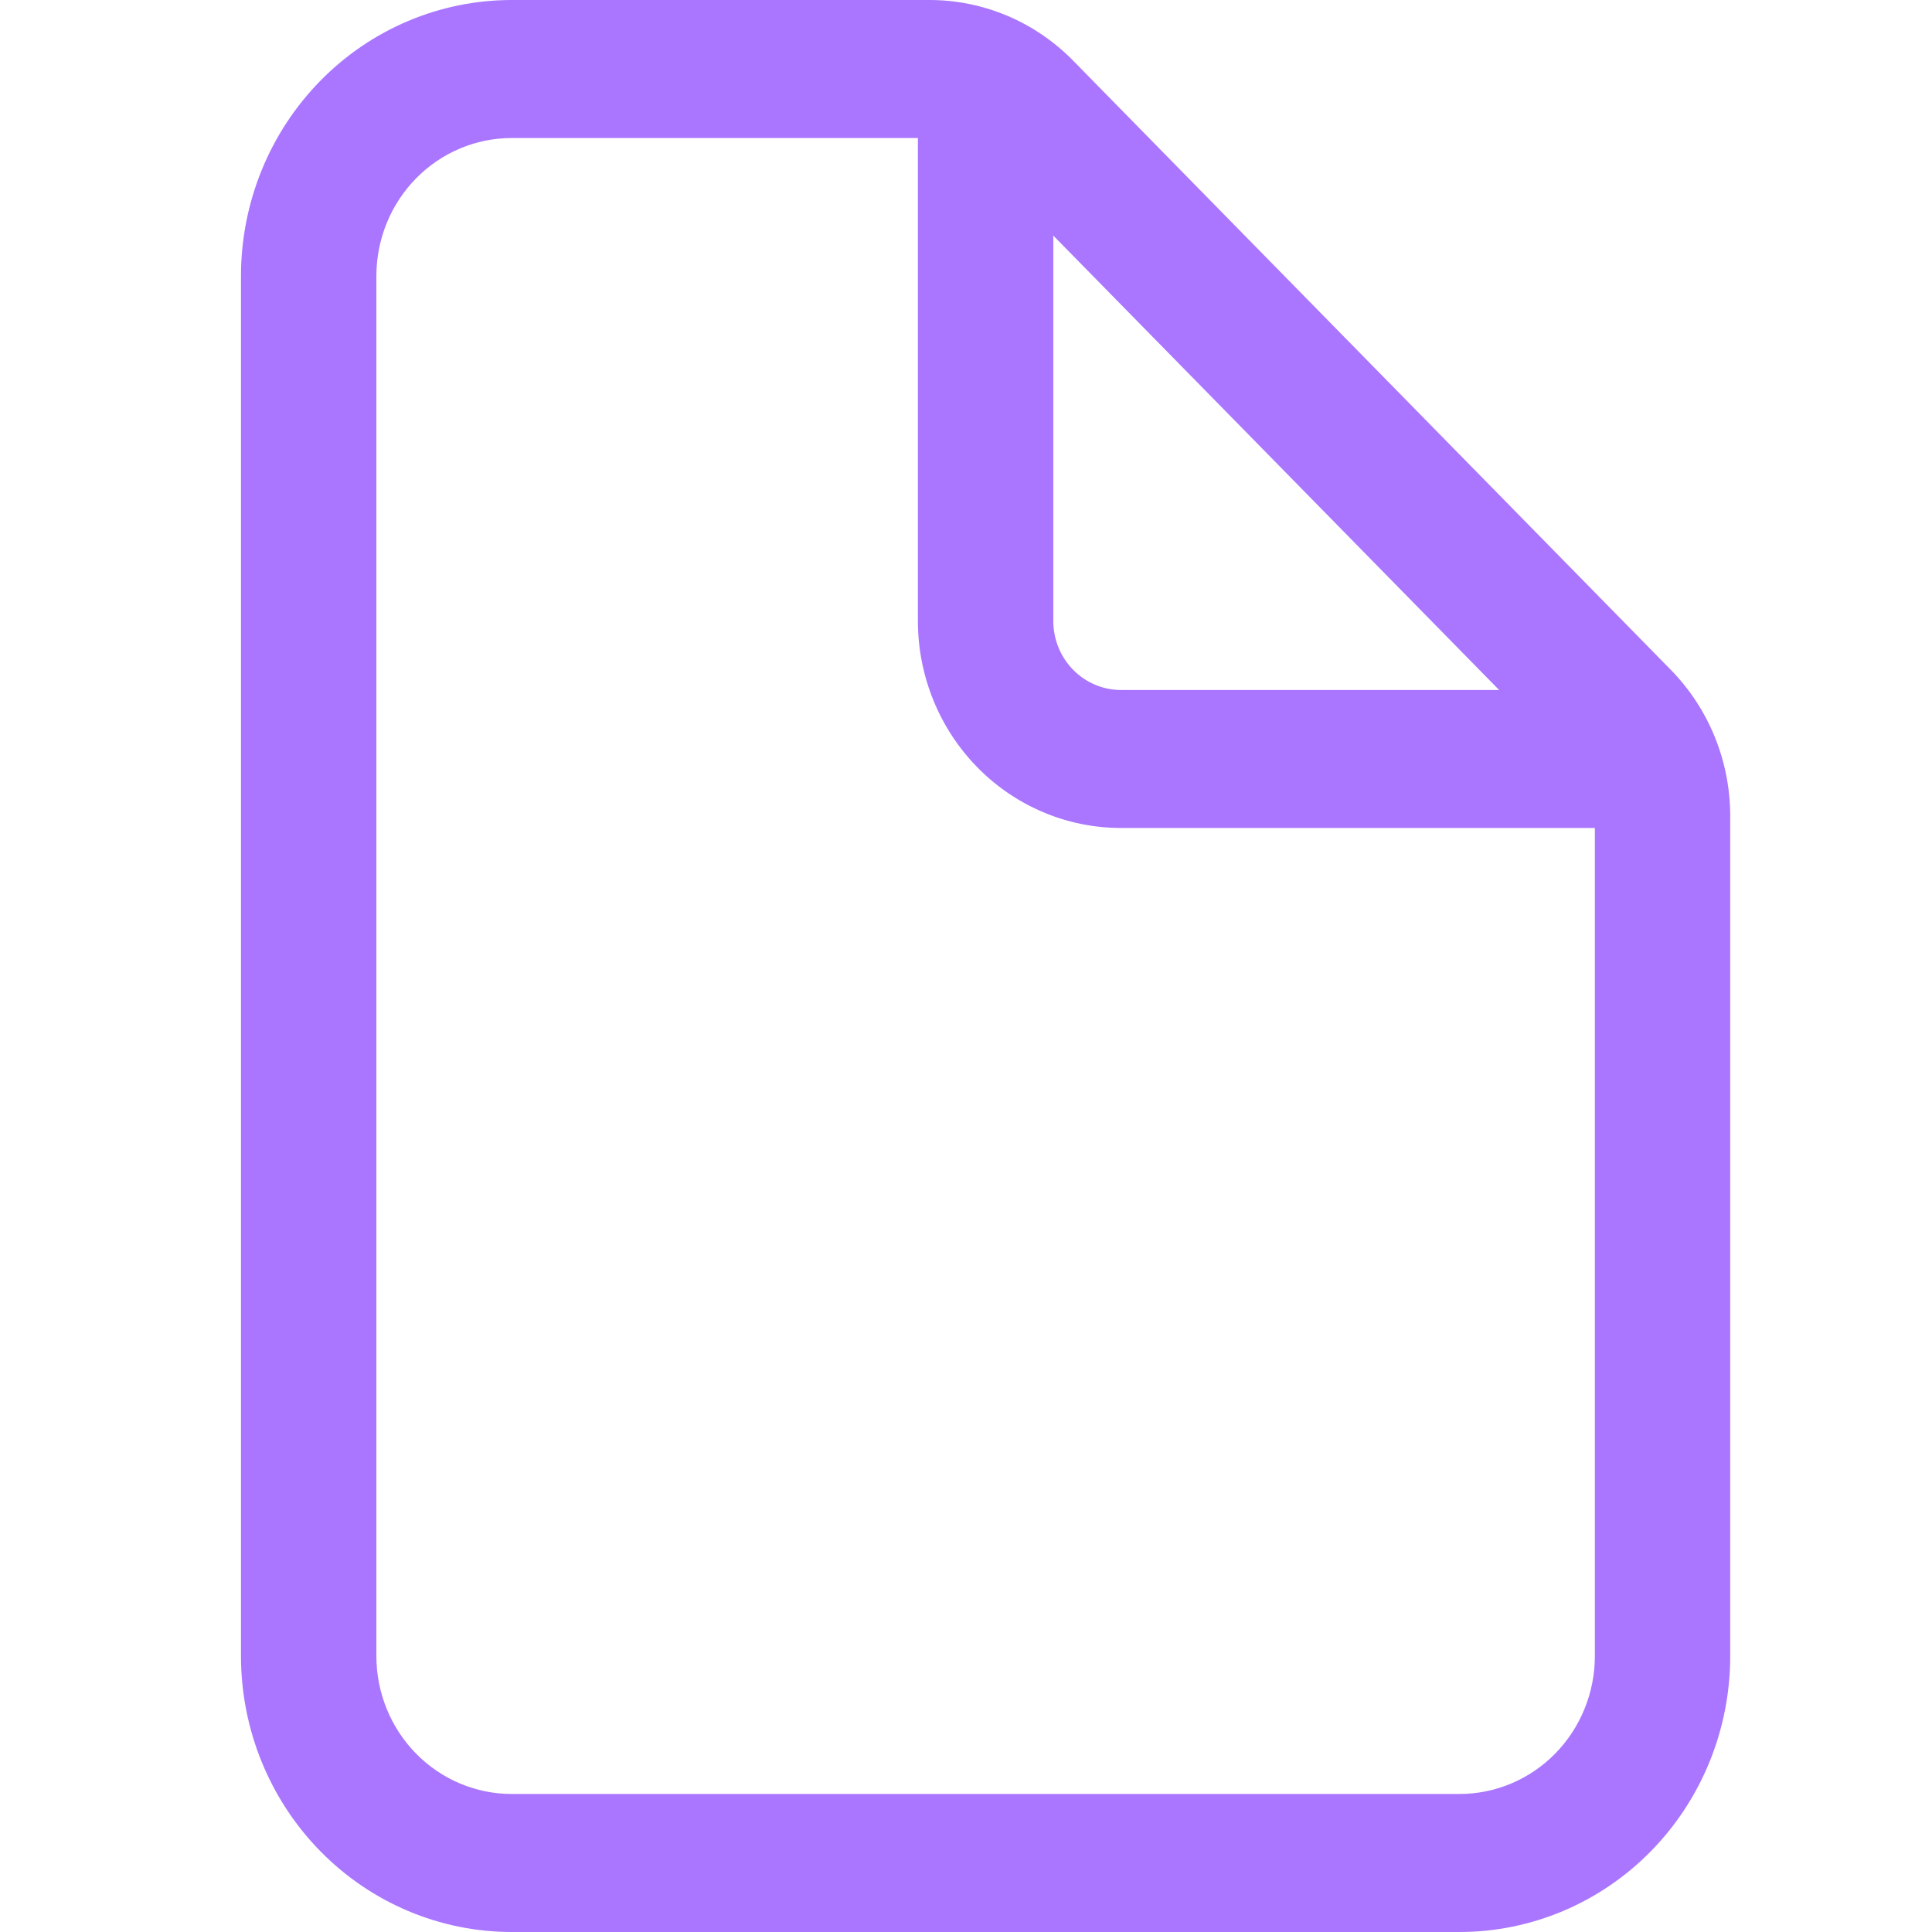
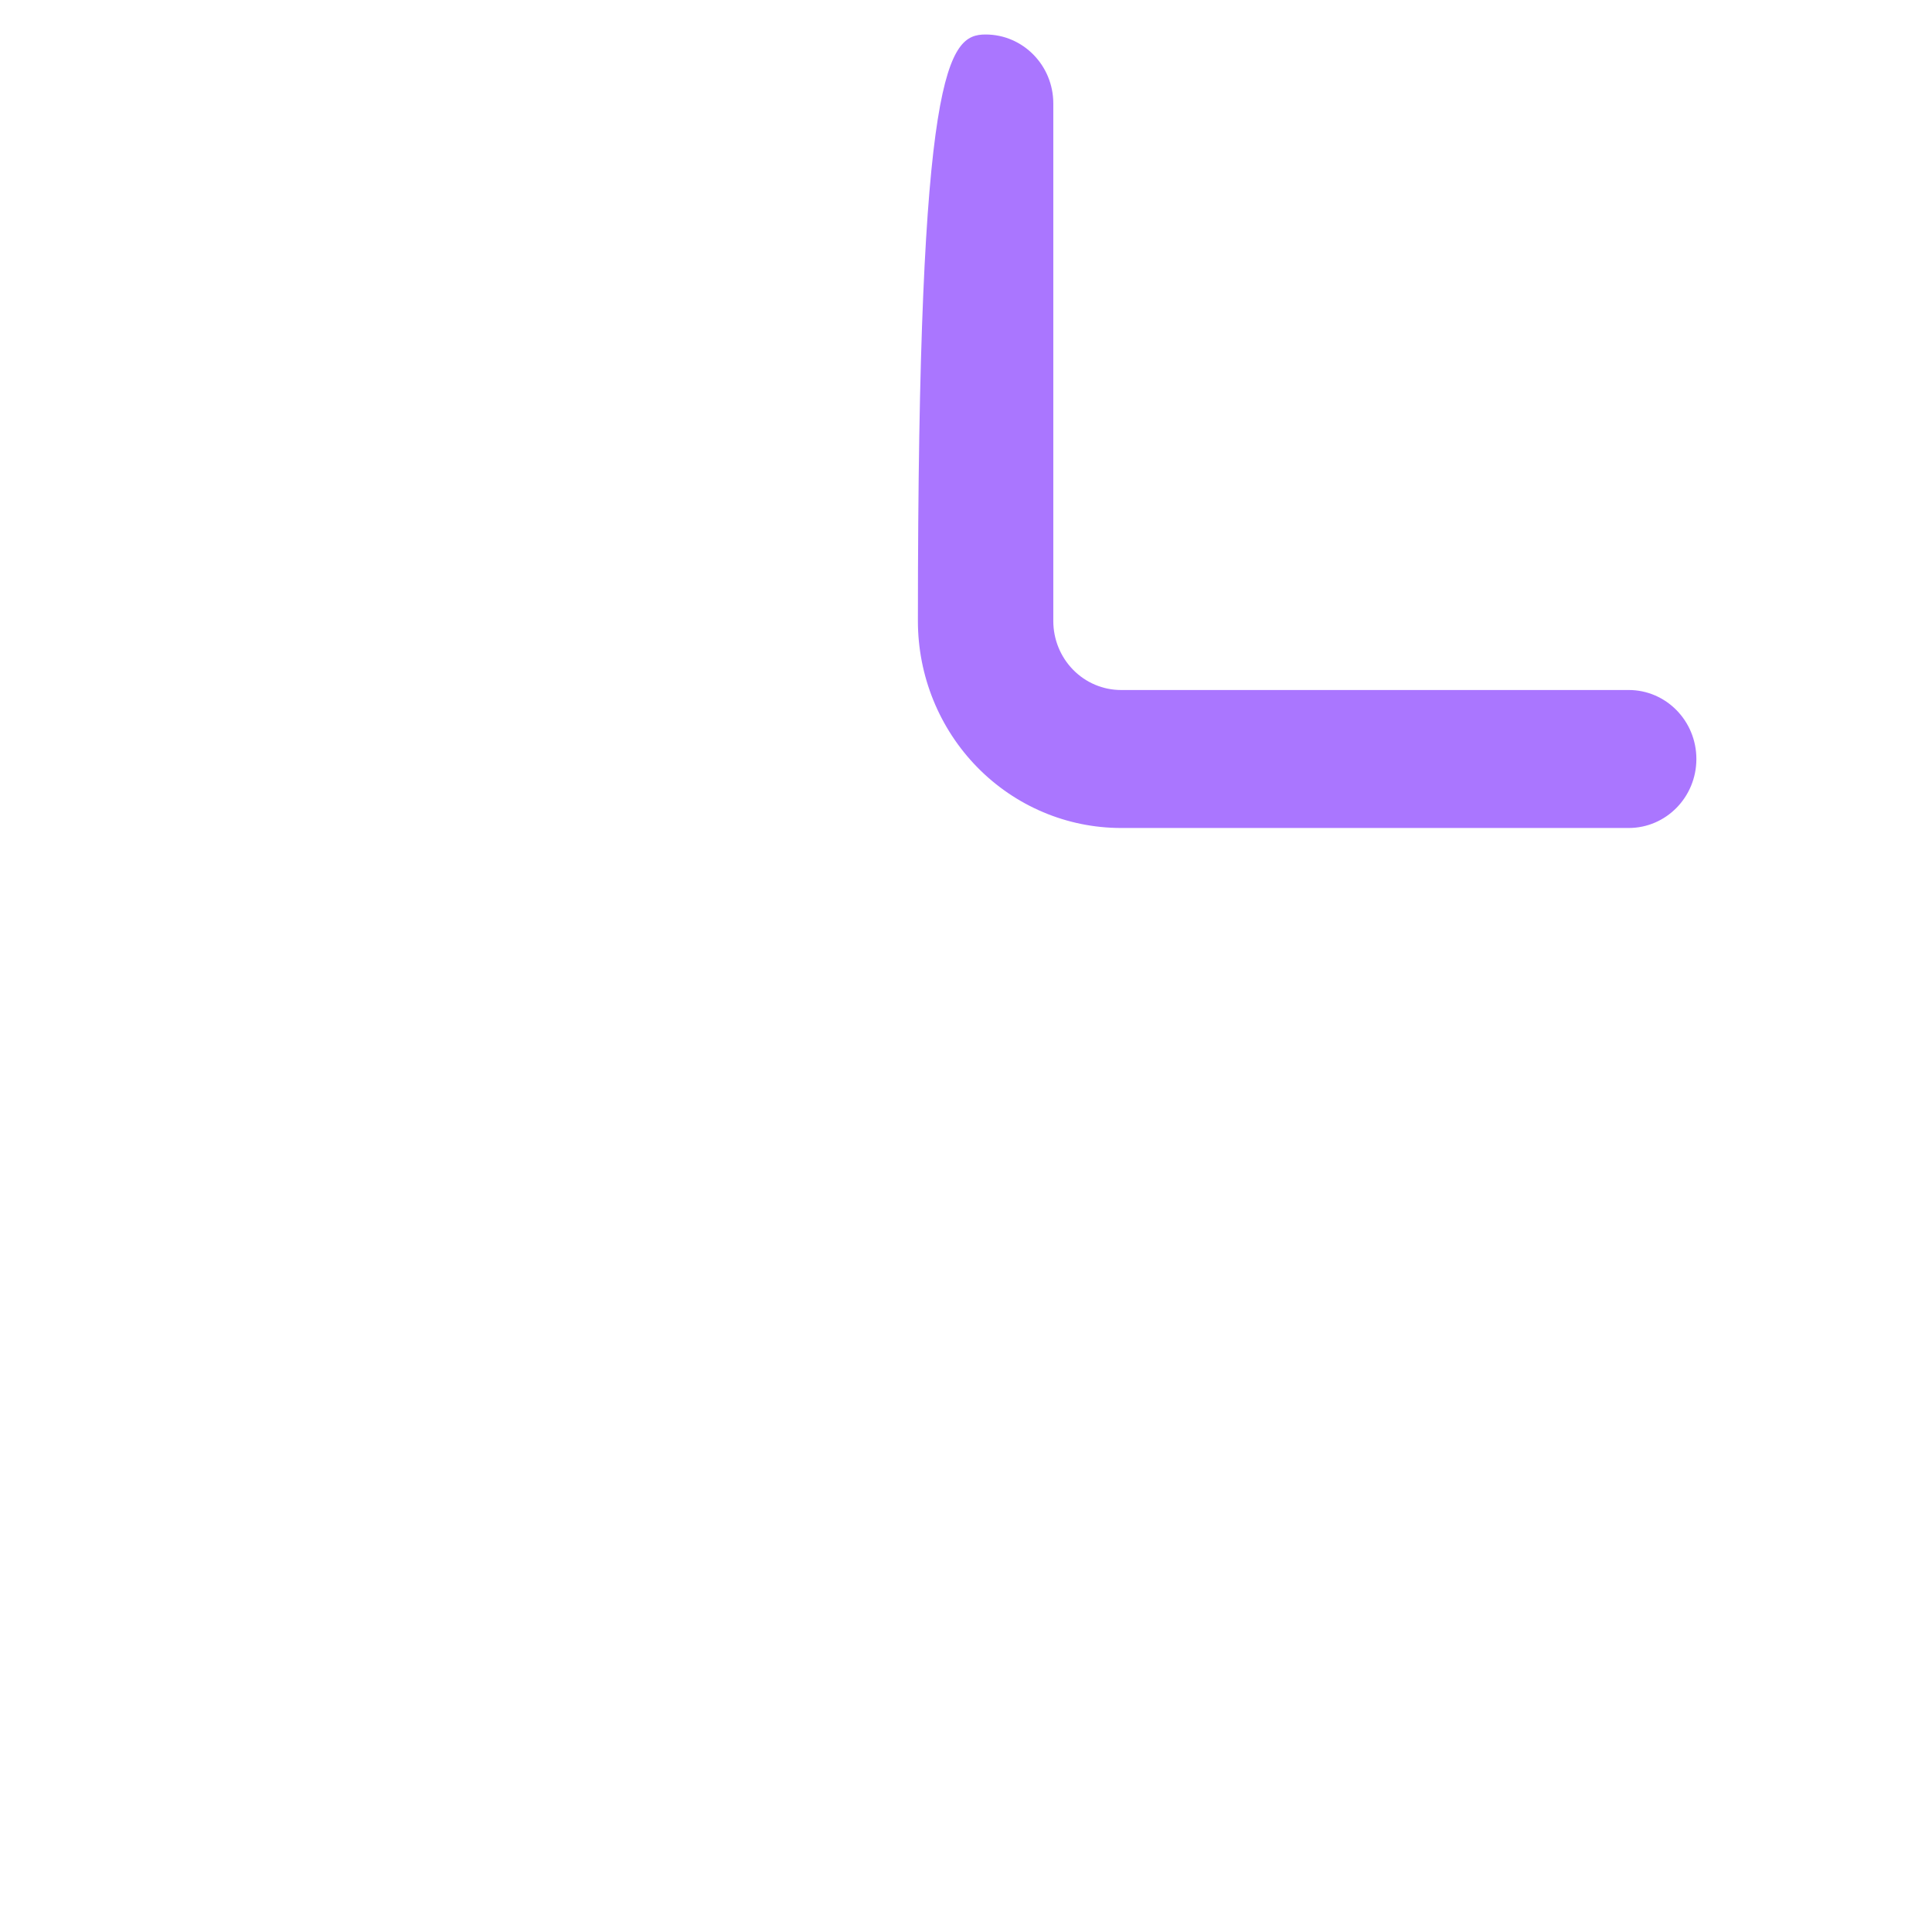
<svg xmlns="http://www.w3.org/2000/svg" width="48" height="48" viewBox="0 0 48 48" fill="none">
-   <path fill-rule="evenodd" clip-rule="evenodd" d="M12.715 3.429C11.822 3.429 10.967 3.79 10.336 4.433C9.705 5.076 9.351 5.948 9.351 6.857V41.143C9.351 42.052 9.705 42.924 10.336 43.567C10.967 44.21 11.822 44.571 12.715 44.571H36.26C37.152 44.571 38.008 44.21 38.639 43.567C39.269 42.924 39.624 42.052 39.624 41.143V20.277C39.624 20.277 39.624 20.277 39.624 20.277C39.623 19.823 39.447 19.387 39.131 19.065C39.131 19.065 39.131 19.065 39.131 19.065L24.283 3.931C23.968 3.609 23.54 3.429 23.095 3.429C23.095 3.429 23.095 3.429 23.095 3.429H12.715ZM7.958 2.008C9.219 0.722 10.93 0 12.715 0H23.095C24.433 0 25.715 0.542 26.661 1.506L41.51 16.641C42.456 17.605 42.987 18.913 42.987 20.276V41.143C42.987 42.962 42.279 44.706 41.017 45.992C39.755 47.278 38.044 48 36.26 48H12.715C10.93 48 9.219 47.278 7.958 45.992C6.696 44.706 5.987 42.962 5.987 41.143V6.857C5.987 5.039 6.696 3.294 7.958 2.008Z" fill="#AA76FF" />
-   <path fill-rule="evenodd" clip-rule="evenodd" d="M24.487 0.857C25.416 0.857 26.169 1.625 26.169 2.571V15.429C26.169 15.883 26.346 16.319 26.662 16.641C26.977 16.962 27.405 17.143 27.851 17.143H40.465C41.393 17.143 42.146 17.91 42.146 18.857C42.146 19.804 41.393 20.571 40.465 20.571H27.851C26.513 20.571 25.23 20.03 24.283 19.065C23.337 18.101 22.805 16.793 22.805 15.429V2.571C22.805 1.625 23.558 0.857 24.487 0.857Z" fill="#AA76FF" />
+   <path fill-rule="evenodd" clip-rule="evenodd" d="M24.487 0.857C25.416 0.857 26.169 1.625 26.169 2.571V15.429C26.169 15.883 26.346 16.319 26.662 16.641C26.977 16.962 27.405 17.143 27.851 17.143H40.465C41.393 17.143 42.146 17.91 42.146 18.857C42.146 19.804 41.393 20.571 40.465 20.571H27.851C26.513 20.571 25.23 20.03 24.283 19.065C23.337 18.101 22.805 16.793 22.805 15.429C22.805 1.625 23.558 0.857 24.487 0.857Z" fill="#AA76FF" />
</svg>